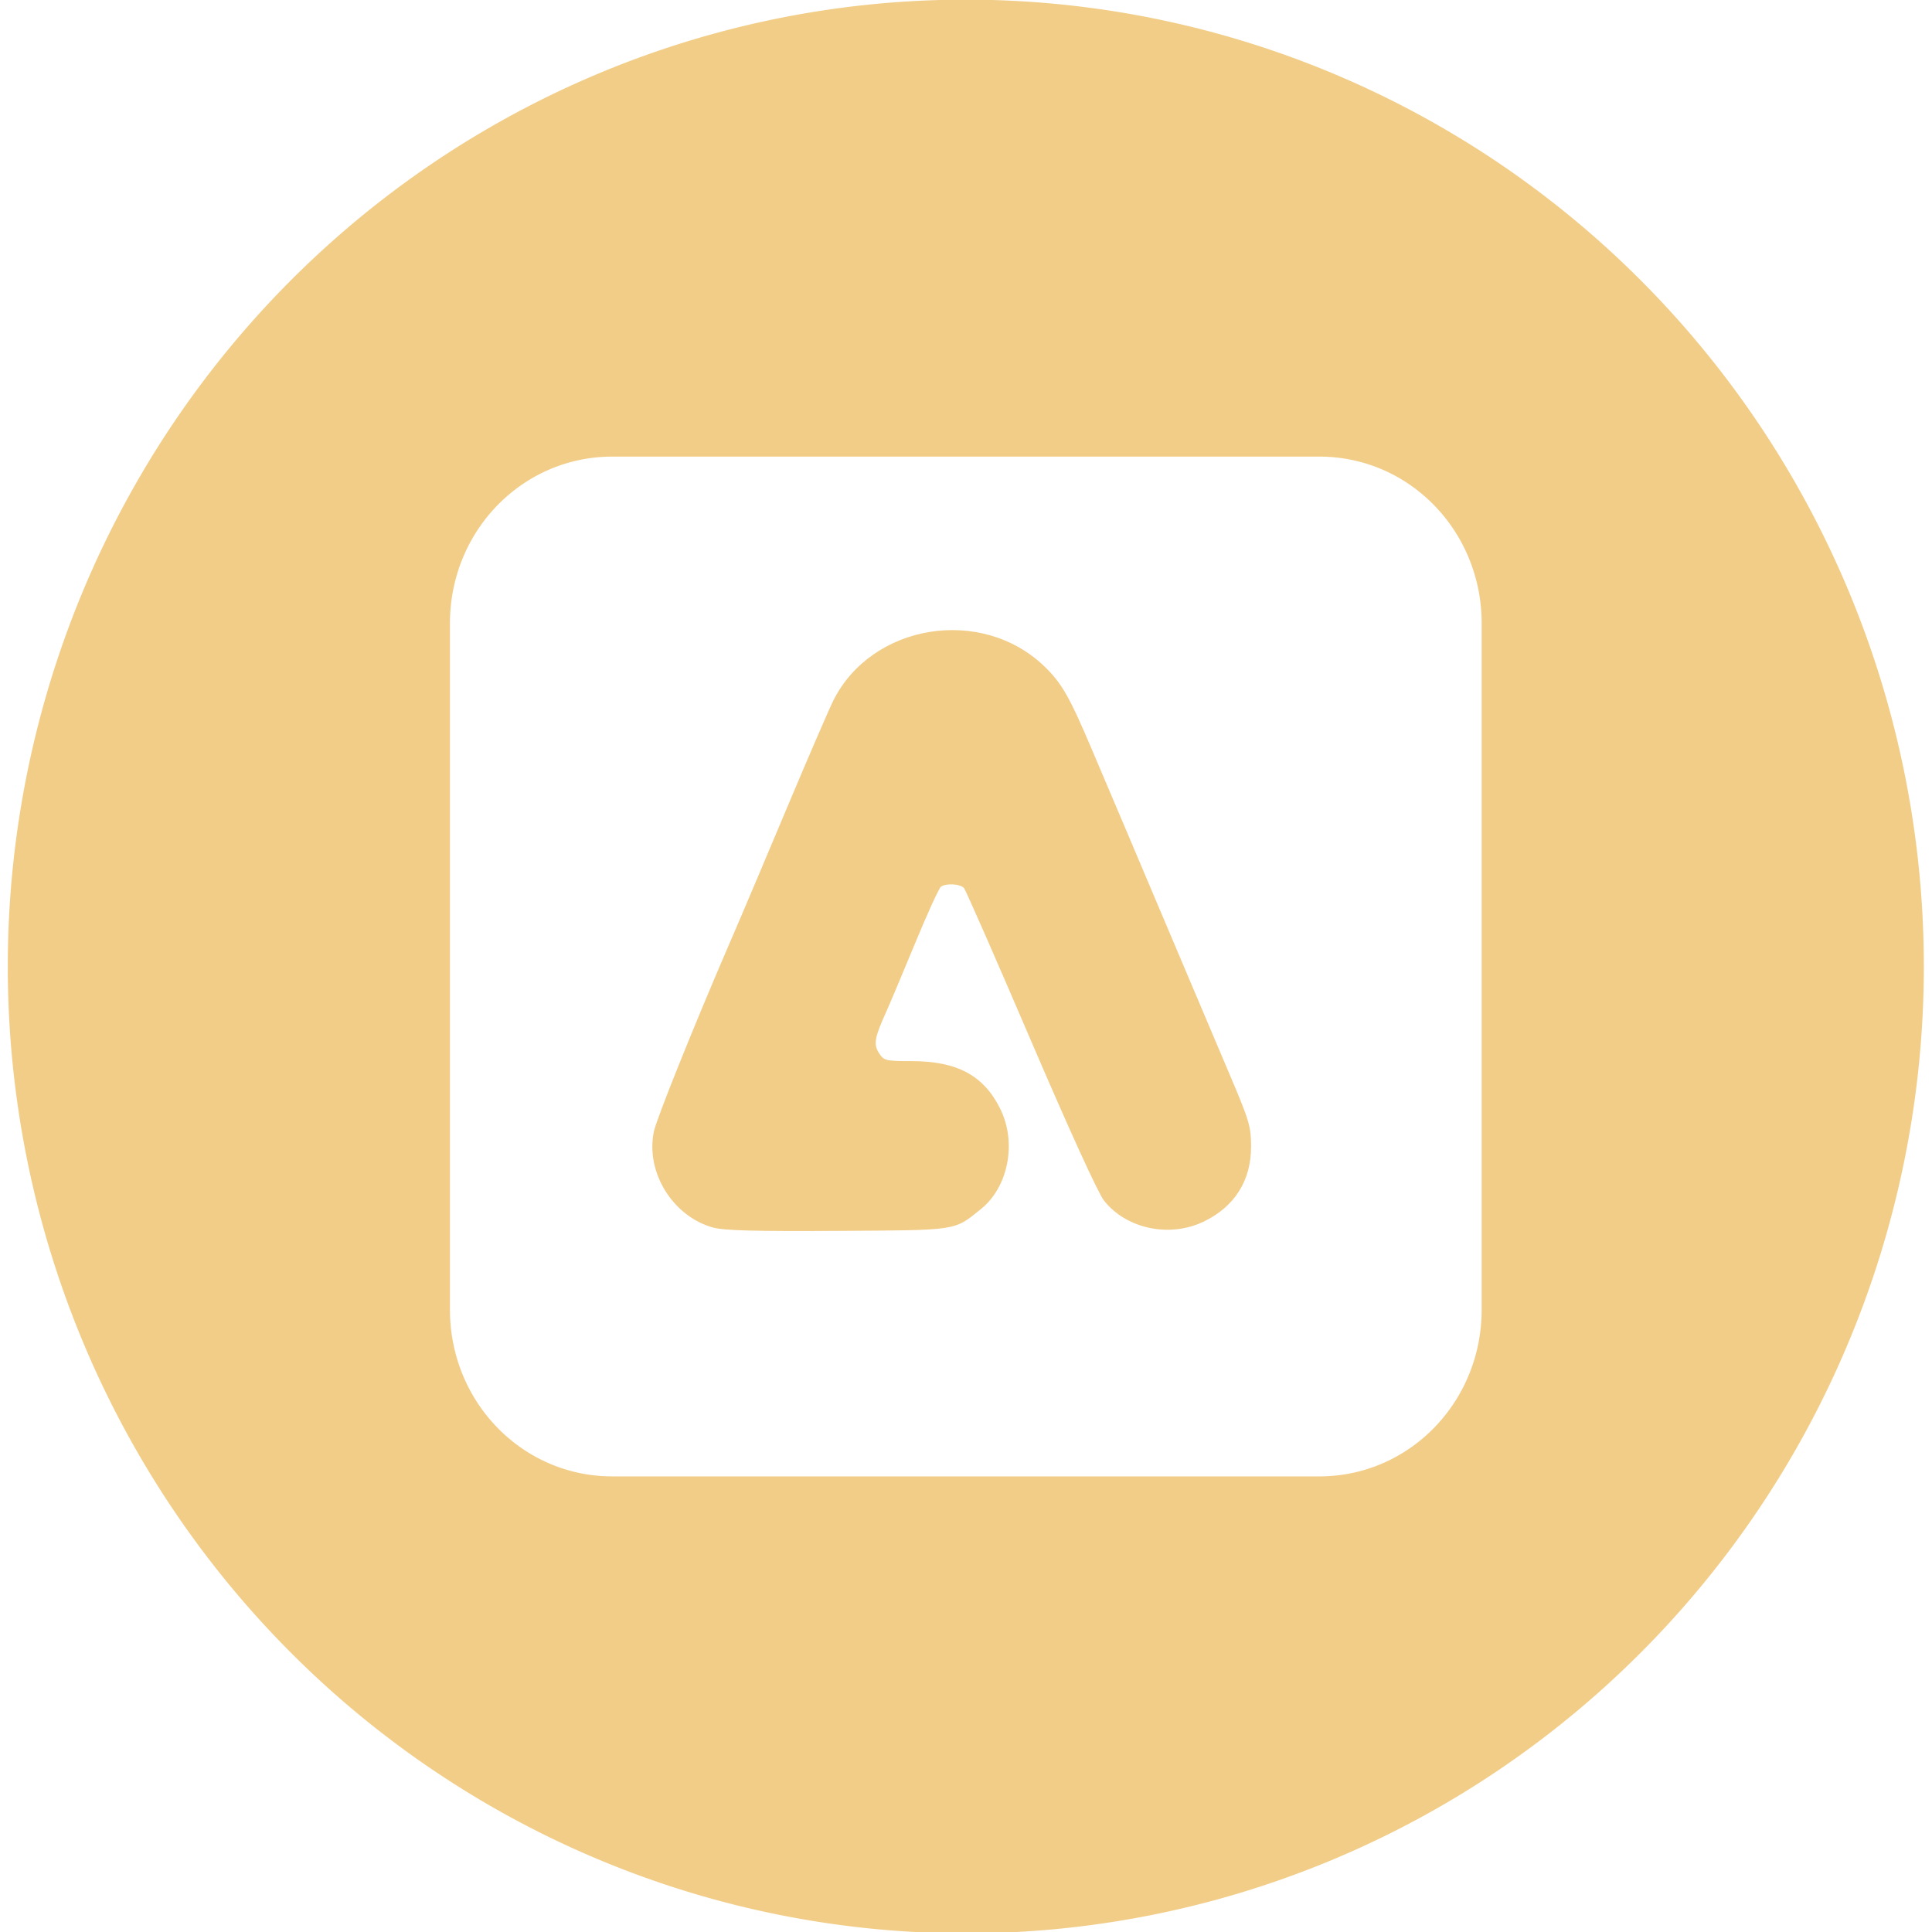
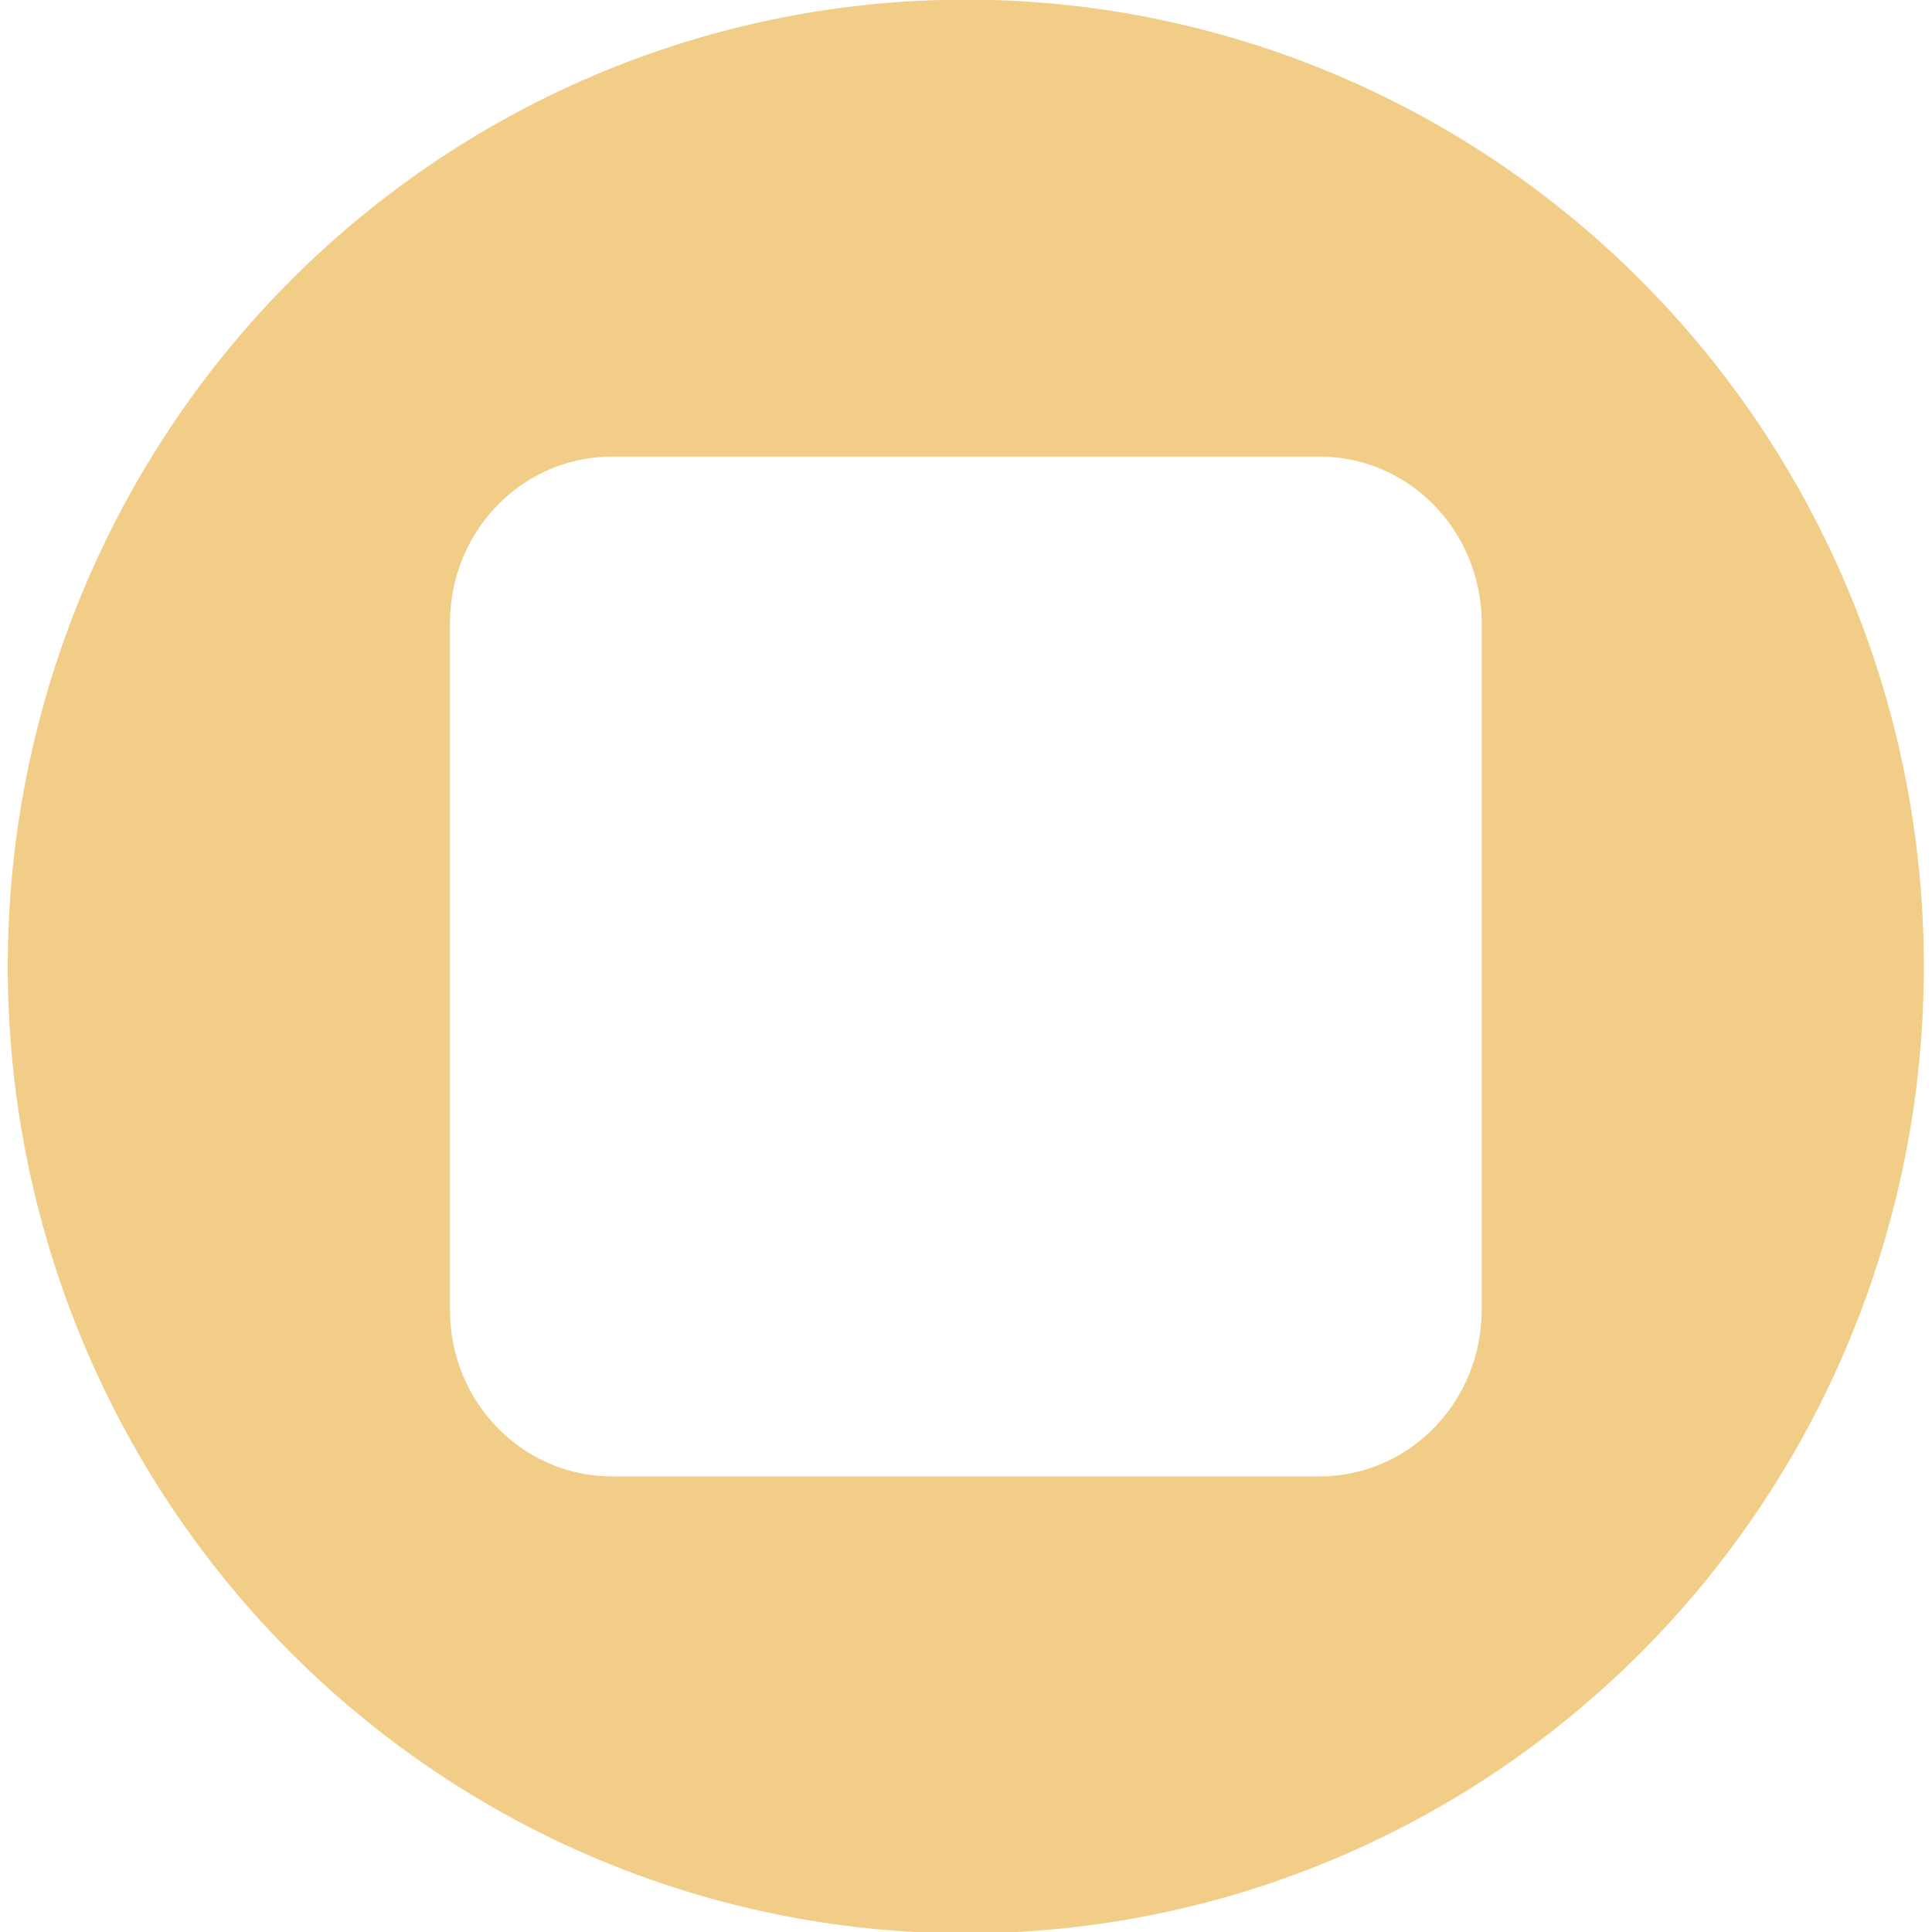
<svg xmlns="http://www.w3.org/2000/svg" xmlns:ns1="http://sodipodi.sourceforge.net/DTD/sodipodi-0.dtd" xmlns:ns2="http://www.inkscape.org/namespaces/inkscape" width="755.906" height="755.906" viewBox="0 0 200 200" version="1.1" id="svg13720" xml:space="preserve" ns1:docname="AdobeExpress.svg" ns2:version="1.2.2 (732a01da63, 2022-12-09)">
  <ns1:namedview id="namedview13722" pagecolor="#ffffff" bordercolor="#000000" borderopacity="0.25" ns2:showpageshadow="2" ns2:pageopacity="0.0" ns2:pagecheckerboard="0" ns2:deskcolor="#d1d1d1" ns2:document-units="mm" showgrid="false" ns2:zoom="0.33763328" ns2:cx="122.91442" ns2:cy="826.34034" ns2:window-width="1920" ns2:window-height="1017" ns2:window-x="1912" ns2:window-y="-8" ns2:window-maximized="1" ns2:current-layer="g20217" showguides="true">
    <ns1:guide position="-140.77,134.791" orientation="0,-1" id="guide2225" ns2:locked="false" />
    <ns1:guide position="-185.675,82.948" orientation="0,-1" id="guide2227" ns2:locked="false" />
  </ns1:namedview>
  <defs id="defs13717" />
  <g ns2:label="Calque 1" ns2:groupmode="layer" id="layer1">
    <g fill="#ff3366" id="g20217" transform="matrix(0.444,0,0,0.456,46.7,46.7)" style="fill:#8c501b;fill-opacity:1">
      <path id="path669" style="opacity:1;fill:#f2cd88;fill-opacity:1;stroke:none;stroke-width:0.628" d="M 120 -102.493 A 223.366 219.493 0 0 0 -103.366 117 A 223.366 219.493 0 0 0 120 336.493 A 223.366 219.493 0 0 0 343.367 117 A 223.366 219.493 0 0 0 120 -102.493 z M 37.573 1.247 L 202.427 1.247 C 223.393 1.247 240.272 18.126 240.272 39.091 L 240.272 194.909 C 240.272 215.875 223.393 232.753 202.427 232.753 L 37.573 232.753 C 16.608 232.753 -0.271 215.875 -0.271 194.909 L -0.271 39.091 C -0.271 18.126 16.608 1.247 37.573 1.247 z " />
-       <path style="fill:#f2cd88;stroke-width:0.713;fill-opacity:1" d="m 61.082,176.266 c -9.446,-2.547 -15.802,-12.604 -13.8,-21.836 0.617,-2.844 8.988,-23.153 17.172,-41.66 0.514,-1.162 1.915,-4.332 3.112,-7.044 1.198,-2.712 6.15,-14.124 11.004,-25.359 4.855,-11.236 9.611,-21.945 10.57,-23.8 8.974,-17.354 34.383,-21.407 49.046,-7.823 4.111,3.808 5.97,6.956 11.188,18.942 2.867,6.586 6.117,14.036 7.222,16.554 1.105,2.518 6.067,13.93 11.028,25.359 4.961,11.429 11.238,25.852 13.95,32.051 4.514,10.319 4.931,11.687 4.938,16.202 0.011,7.702 -3.773,13.591 -10.924,17.002 -7.97,3.802 -18.12,1.756 -23.375,-4.713 -1.353,-1.666 -8.195,-16.264 -17.063,-36.408 -8.142,-18.495 -15.145,-34.027 -15.561,-34.516 -0.824,-0.968 -4.062,-1.179 -5.369,-0.35 -0.449,0.285 -3.166,6.065 -6.038,12.845 -2.872,6.78 -5.992,13.983 -6.933,16.007 -2.546,5.478 -2.792,7.007 -1.449,9.005 1.11,1.651 1.558,1.756 7.537,1.756 10.68,0 16.901,3.278 20.74,10.93 3.832,7.637 1.821,17.663 -4.543,22.648 -6.361,4.983 -5.11,4.797 -33.425,4.966 -19.175,0.114 -26.502,-0.077 -29.029,-0.759 z" id="path2320" />
    </g>
  </g>
</svg>